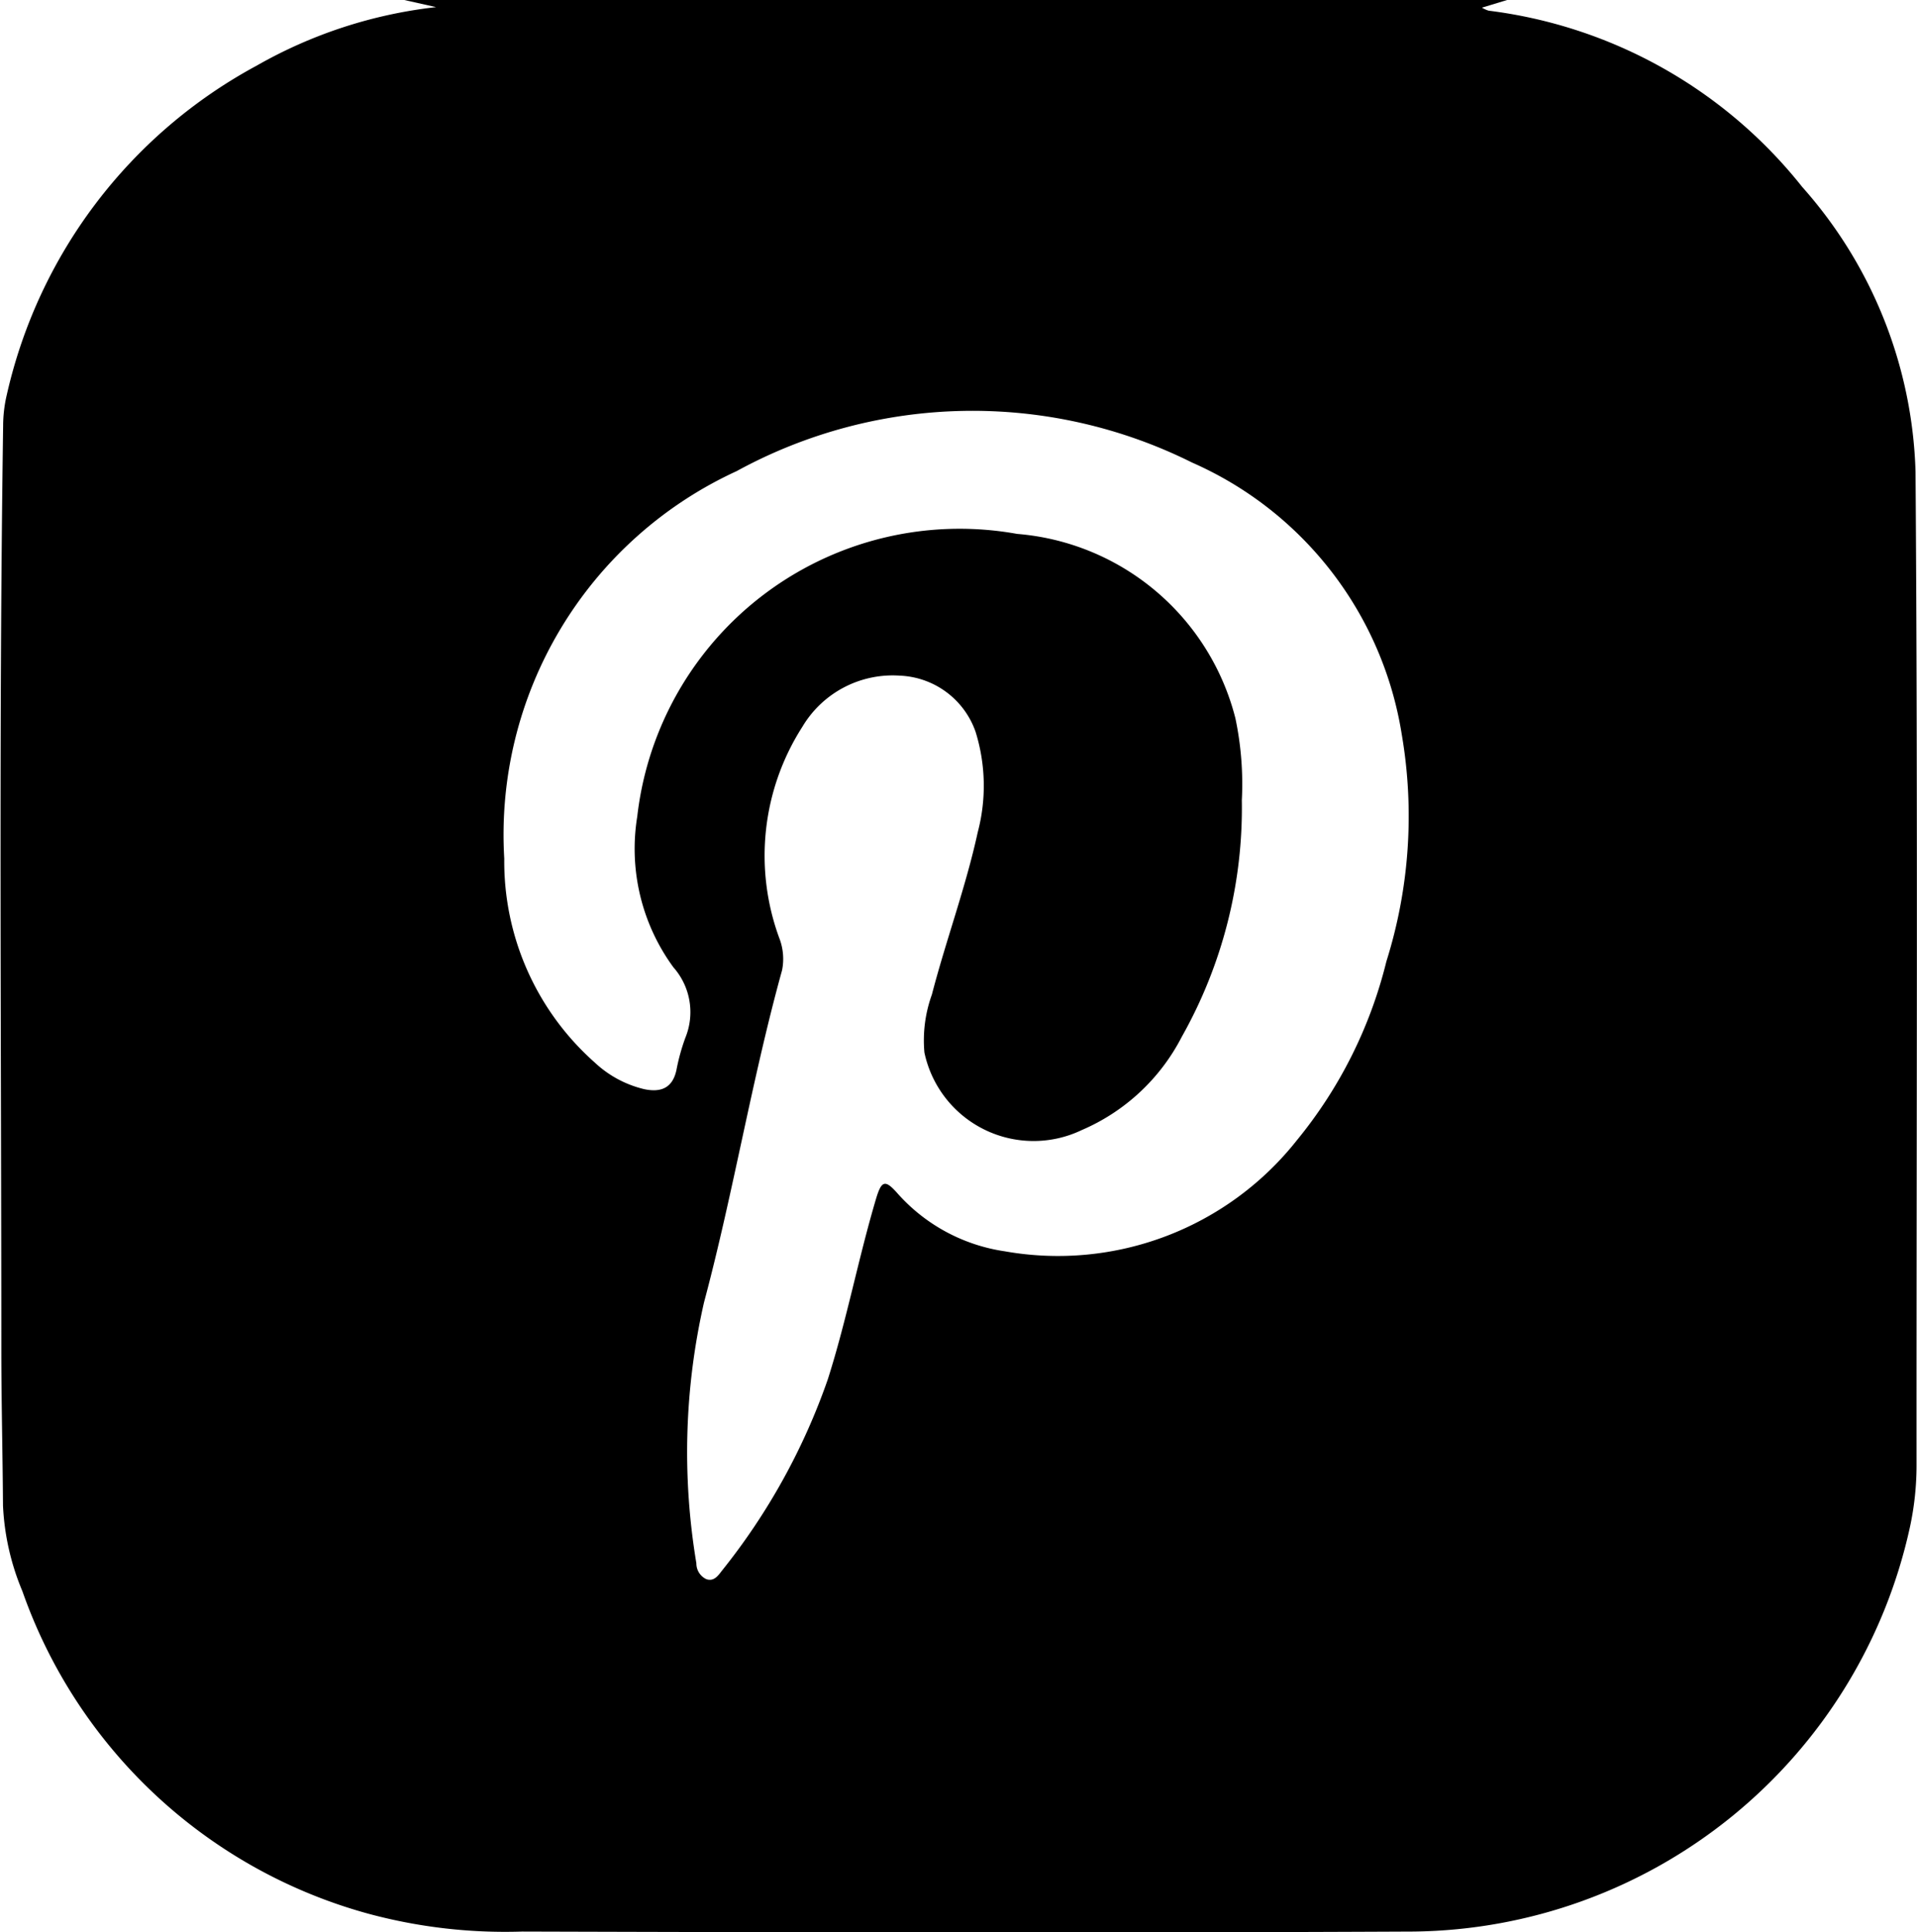
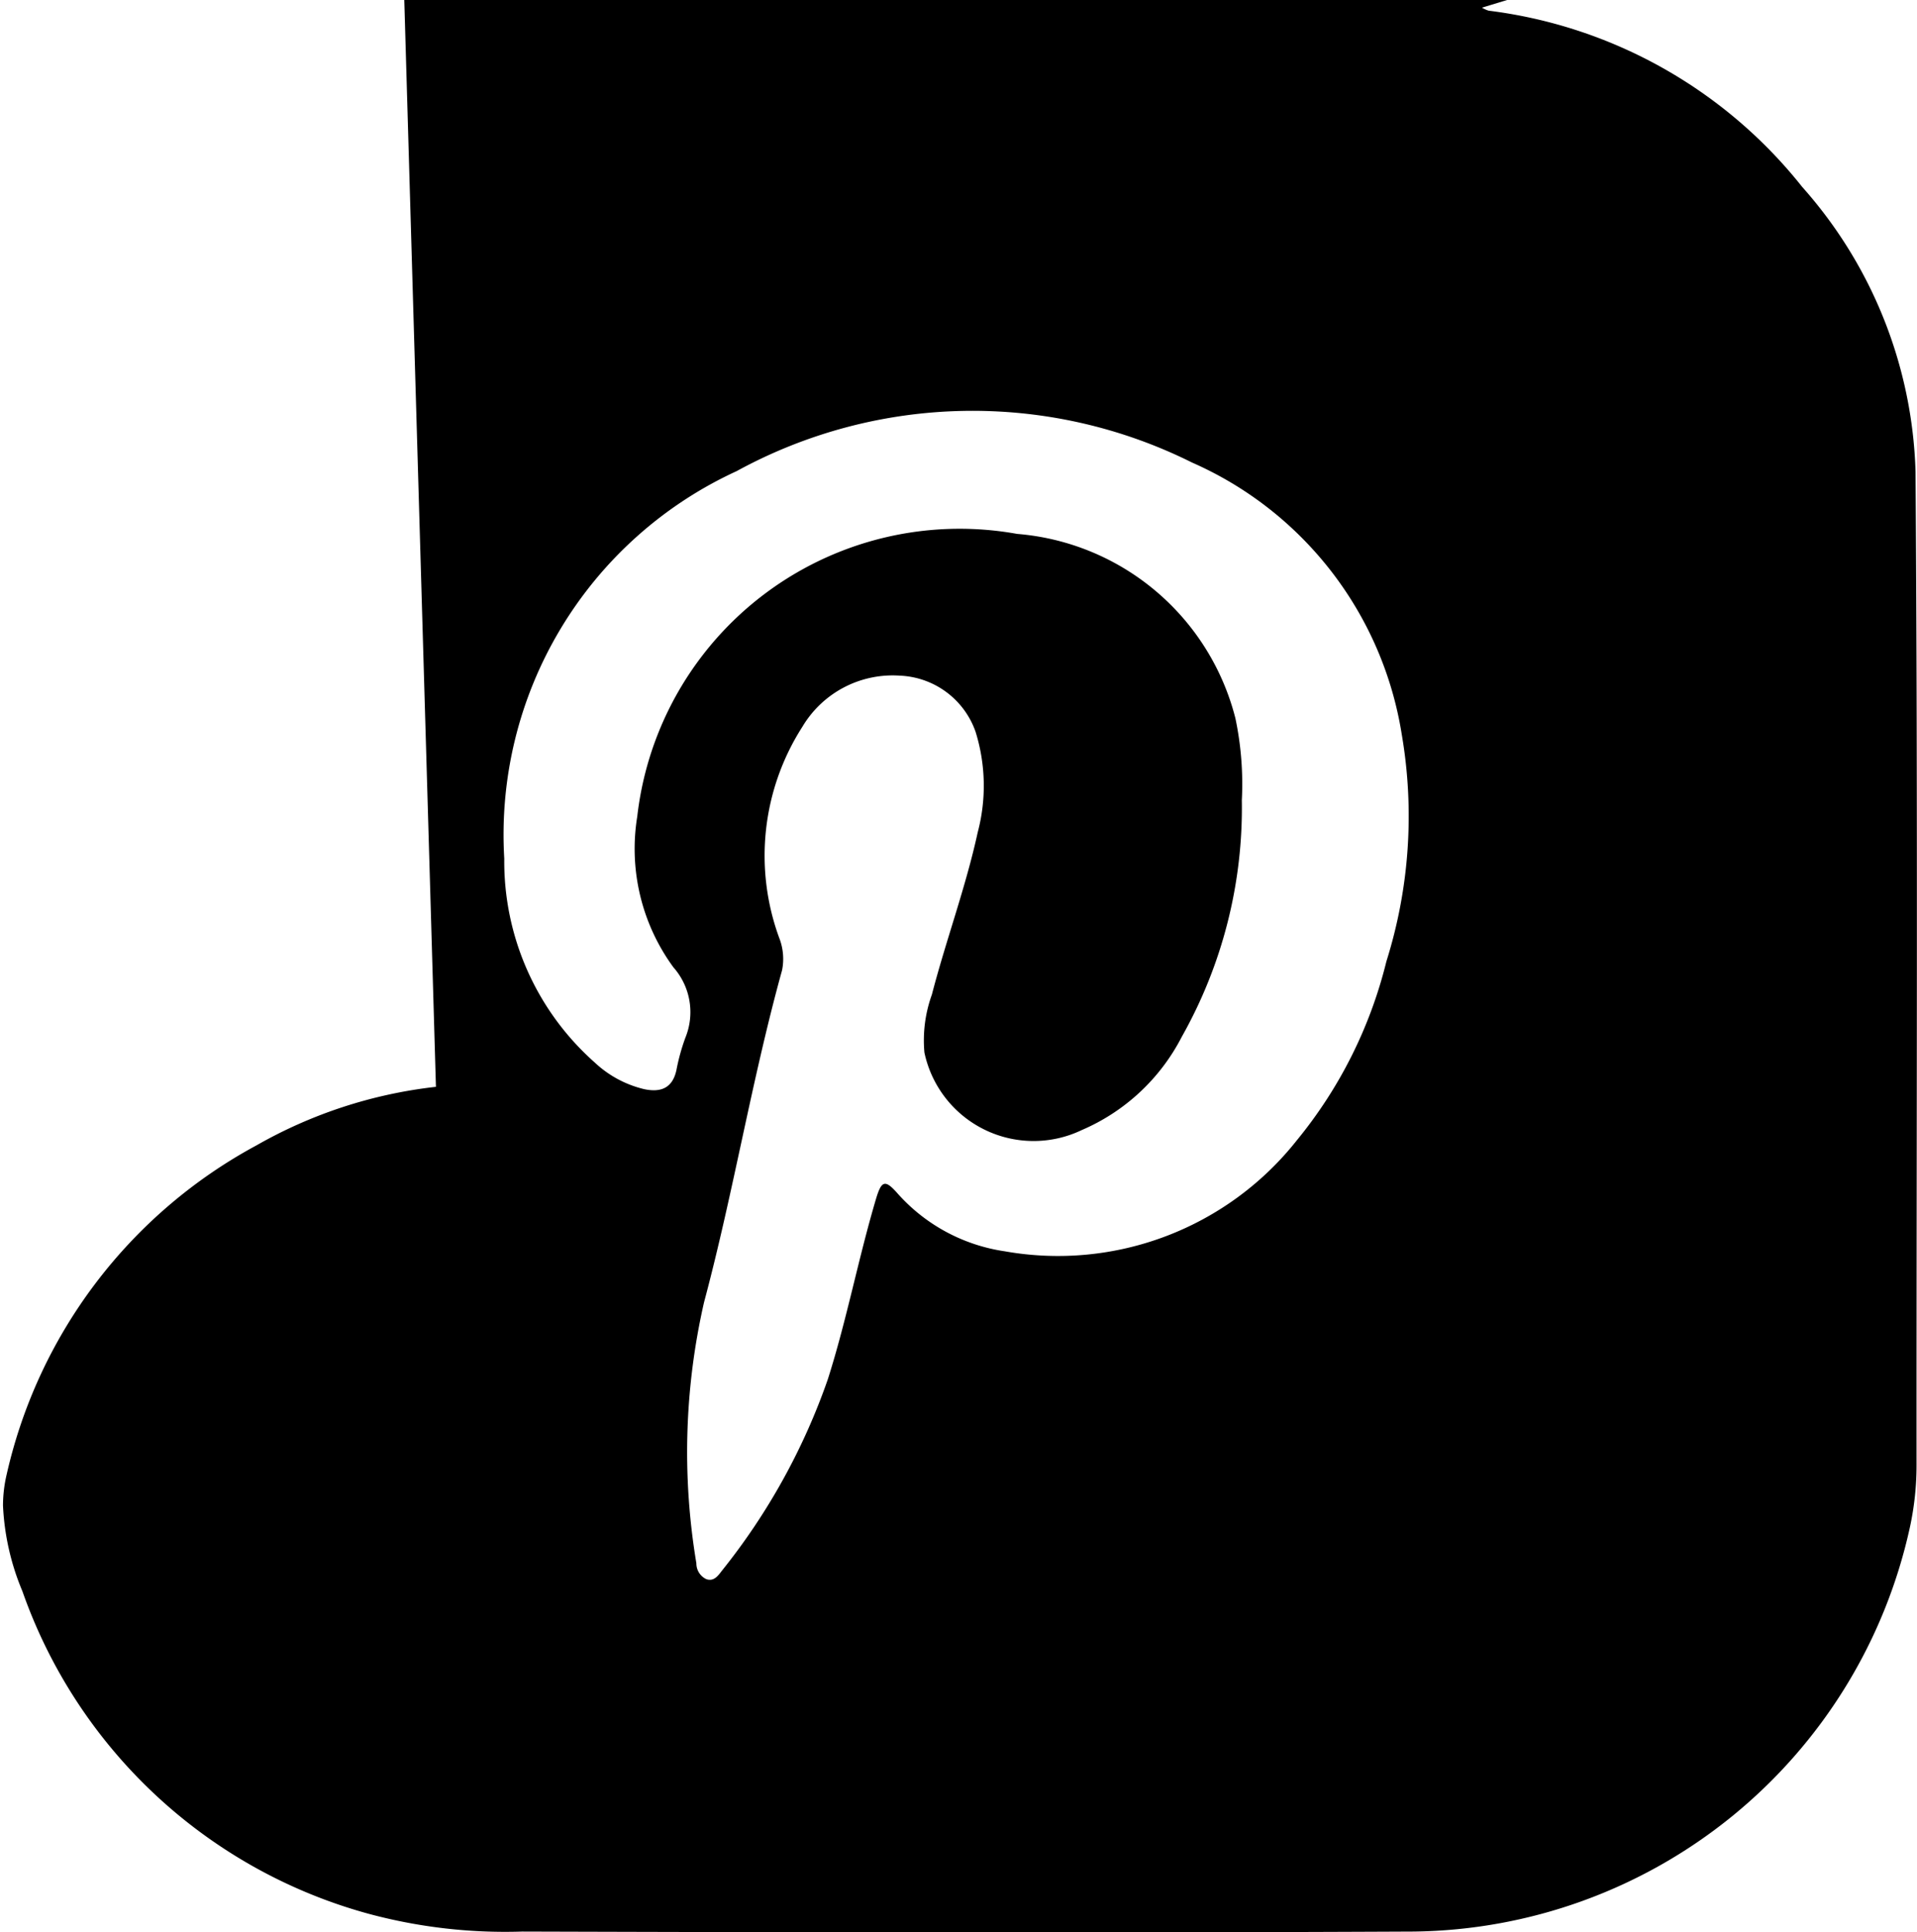
<svg xmlns="http://www.w3.org/2000/svg" width="28.759" height="28.979" viewBox="0 0 28.759 28.979">
-   <path id="Path_153" data-name="Path 153" d="M4283.069,5005.619h16.545l-.378.115a.478.478,0,0,0,.1.045,7.132,7.132,0,0,1,4.705,2.644,6.719,6.719,0,0,1,1.7,4.27c.036,4.965.013,9.931.015,14.9a4.379,4.379,0,0,1-.1.935,7.713,7.713,0,0,1-7.451,6.062c-4.454.021-8.909.013-13.365,0a7.874,7.874,0,0,1-2.3-.265,7.635,7.635,0,0,1-5.2-4.84,3.749,3.749,0,0,1-.291-1.284c-.005-.766-.024-1.532-.025-2.3,0-4.631-.04-9.263.027-13.894a2.054,2.054,0,0,1,.055-.467,7.482,7.482,0,0,1,3.748-4.936,7,7,0,0,1,2.692-.878Zm12.565,12a6.99,6.99,0,0,1-.9,3.549,3.03,3.03,0,0,1-1.5,1.4,1.674,1.674,0,0,1-2.362-1.163,2.024,2.024,0,0,1,.112-.868c.212-.816.508-1.609.688-2.435a2.722,2.722,0,0,0-.033-1.509,1.258,1.258,0,0,0-1.136-.84,1.576,1.576,0,0,0-1.463.769,3.581,3.581,0,0,0-.347,3.162.866.866,0,0,1,.044.486c-.456,1.646-.73,3.333-1.171,4.982a10.089,10.089,0,0,0-.115,3.914.261.261,0,0,0,.148.238c.118.041.18-.055.239-.131a9.663,9.663,0,0,0,1.586-2.869c.283-.889.456-1.806.721-2.7.084-.282.137-.3.333-.075a2.669,2.669,0,0,0,1.6.858,4.568,4.568,0,0,0,4.379-1.662,6.782,6.782,0,0,0,1.346-2.687,7.257,7.257,0,0,0,.23-3.405,5.375,5.375,0,0,0-3.147-4.077,7.376,7.376,0,0,0-6.832.13,6,6,0,0,0-3.485,5.811,4.028,4.028,0,0,0,1.357,3.058,1.636,1.636,0,0,0,.742.4c.246.052.425-.012.484-.287a3.073,3.073,0,0,1,.133-.482,1.015,1.015,0,0,0-.178-1.058,3.008,3.008,0,0,1-.543-2.261,4.868,4.868,0,0,1,5.7-4.24,3.686,3.686,0,0,1,3.274,2.767A4.788,4.788,0,0,1,4295.634,5017.622Z" transform="translate(-4277.004 -5005.619)" fill="#000000" />
+   <path id="Path_153" data-name="Path 153" d="M4283.069,5005.619h16.545l-.378.115a.478.478,0,0,0,.1.045,7.132,7.132,0,0,1,4.705,2.644,6.719,6.719,0,0,1,1.7,4.27c.036,4.965.013,9.931.015,14.9a4.379,4.379,0,0,1-.1.935,7.713,7.713,0,0,1-7.451,6.062c-4.454.021-8.909.013-13.365,0a7.874,7.874,0,0,1-2.3-.265,7.635,7.635,0,0,1-5.2-4.84,3.749,3.749,0,0,1-.291-1.284a2.054,2.054,0,0,1,.055-.467,7.482,7.482,0,0,1,3.748-4.936,7,7,0,0,1,2.692-.878Zm12.565,12a6.99,6.99,0,0,1-.9,3.549,3.03,3.03,0,0,1-1.5,1.4,1.674,1.674,0,0,1-2.362-1.163,2.024,2.024,0,0,1,.112-.868c.212-.816.508-1.609.688-2.435a2.722,2.722,0,0,0-.033-1.509,1.258,1.258,0,0,0-1.136-.84,1.576,1.576,0,0,0-1.463.769,3.581,3.581,0,0,0-.347,3.162.866.866,0,0,1,.044.486c-.456,1.646-.73,3.333-1.171,4.982a10.089,10.089,0,0,0-.115,3.914.261.261,0,0,0,.148.238c.118.041.18-.055.239-.131a9.663,9.663,0,0,0,1.586-2.869c.283-.889.456-1.806.721-2.7.084-.282.137-.3.333-.075a2.669,2.669,0,0,0,1.6.858,4.568,4.568,0,0,0,4.379-1.662,6.782,6.782,0,0,0,1.346-2.687,7.257,7.257,0,0,0,.23-3.405,5.375,5.375,0,0,0-3.147-4.077,7.376,7.376,0,0,0-6.832.13,6,6,0,0,0-3.485,5.811,4.028,4.028,0,0,0,1.357,3.058,1.636,1.636,0,0,0,.742.4c.246.052.425-.012.484-.287a3.073,3.073,0,0,1,.133-.482,1.015,1.015,0,0,0-.178-1.058,3.008,3.008,0,0,1-.543-2.261,4.868,4.868,0,0,1,5.7-4.24,3.686,3.686,0,0,1,3.274,2.767A4.788,4.788,0,0,1,4295.634,5017.622Z" transform="translate(-4277.004 -5005.619)" fill="#000000" />
</svg>